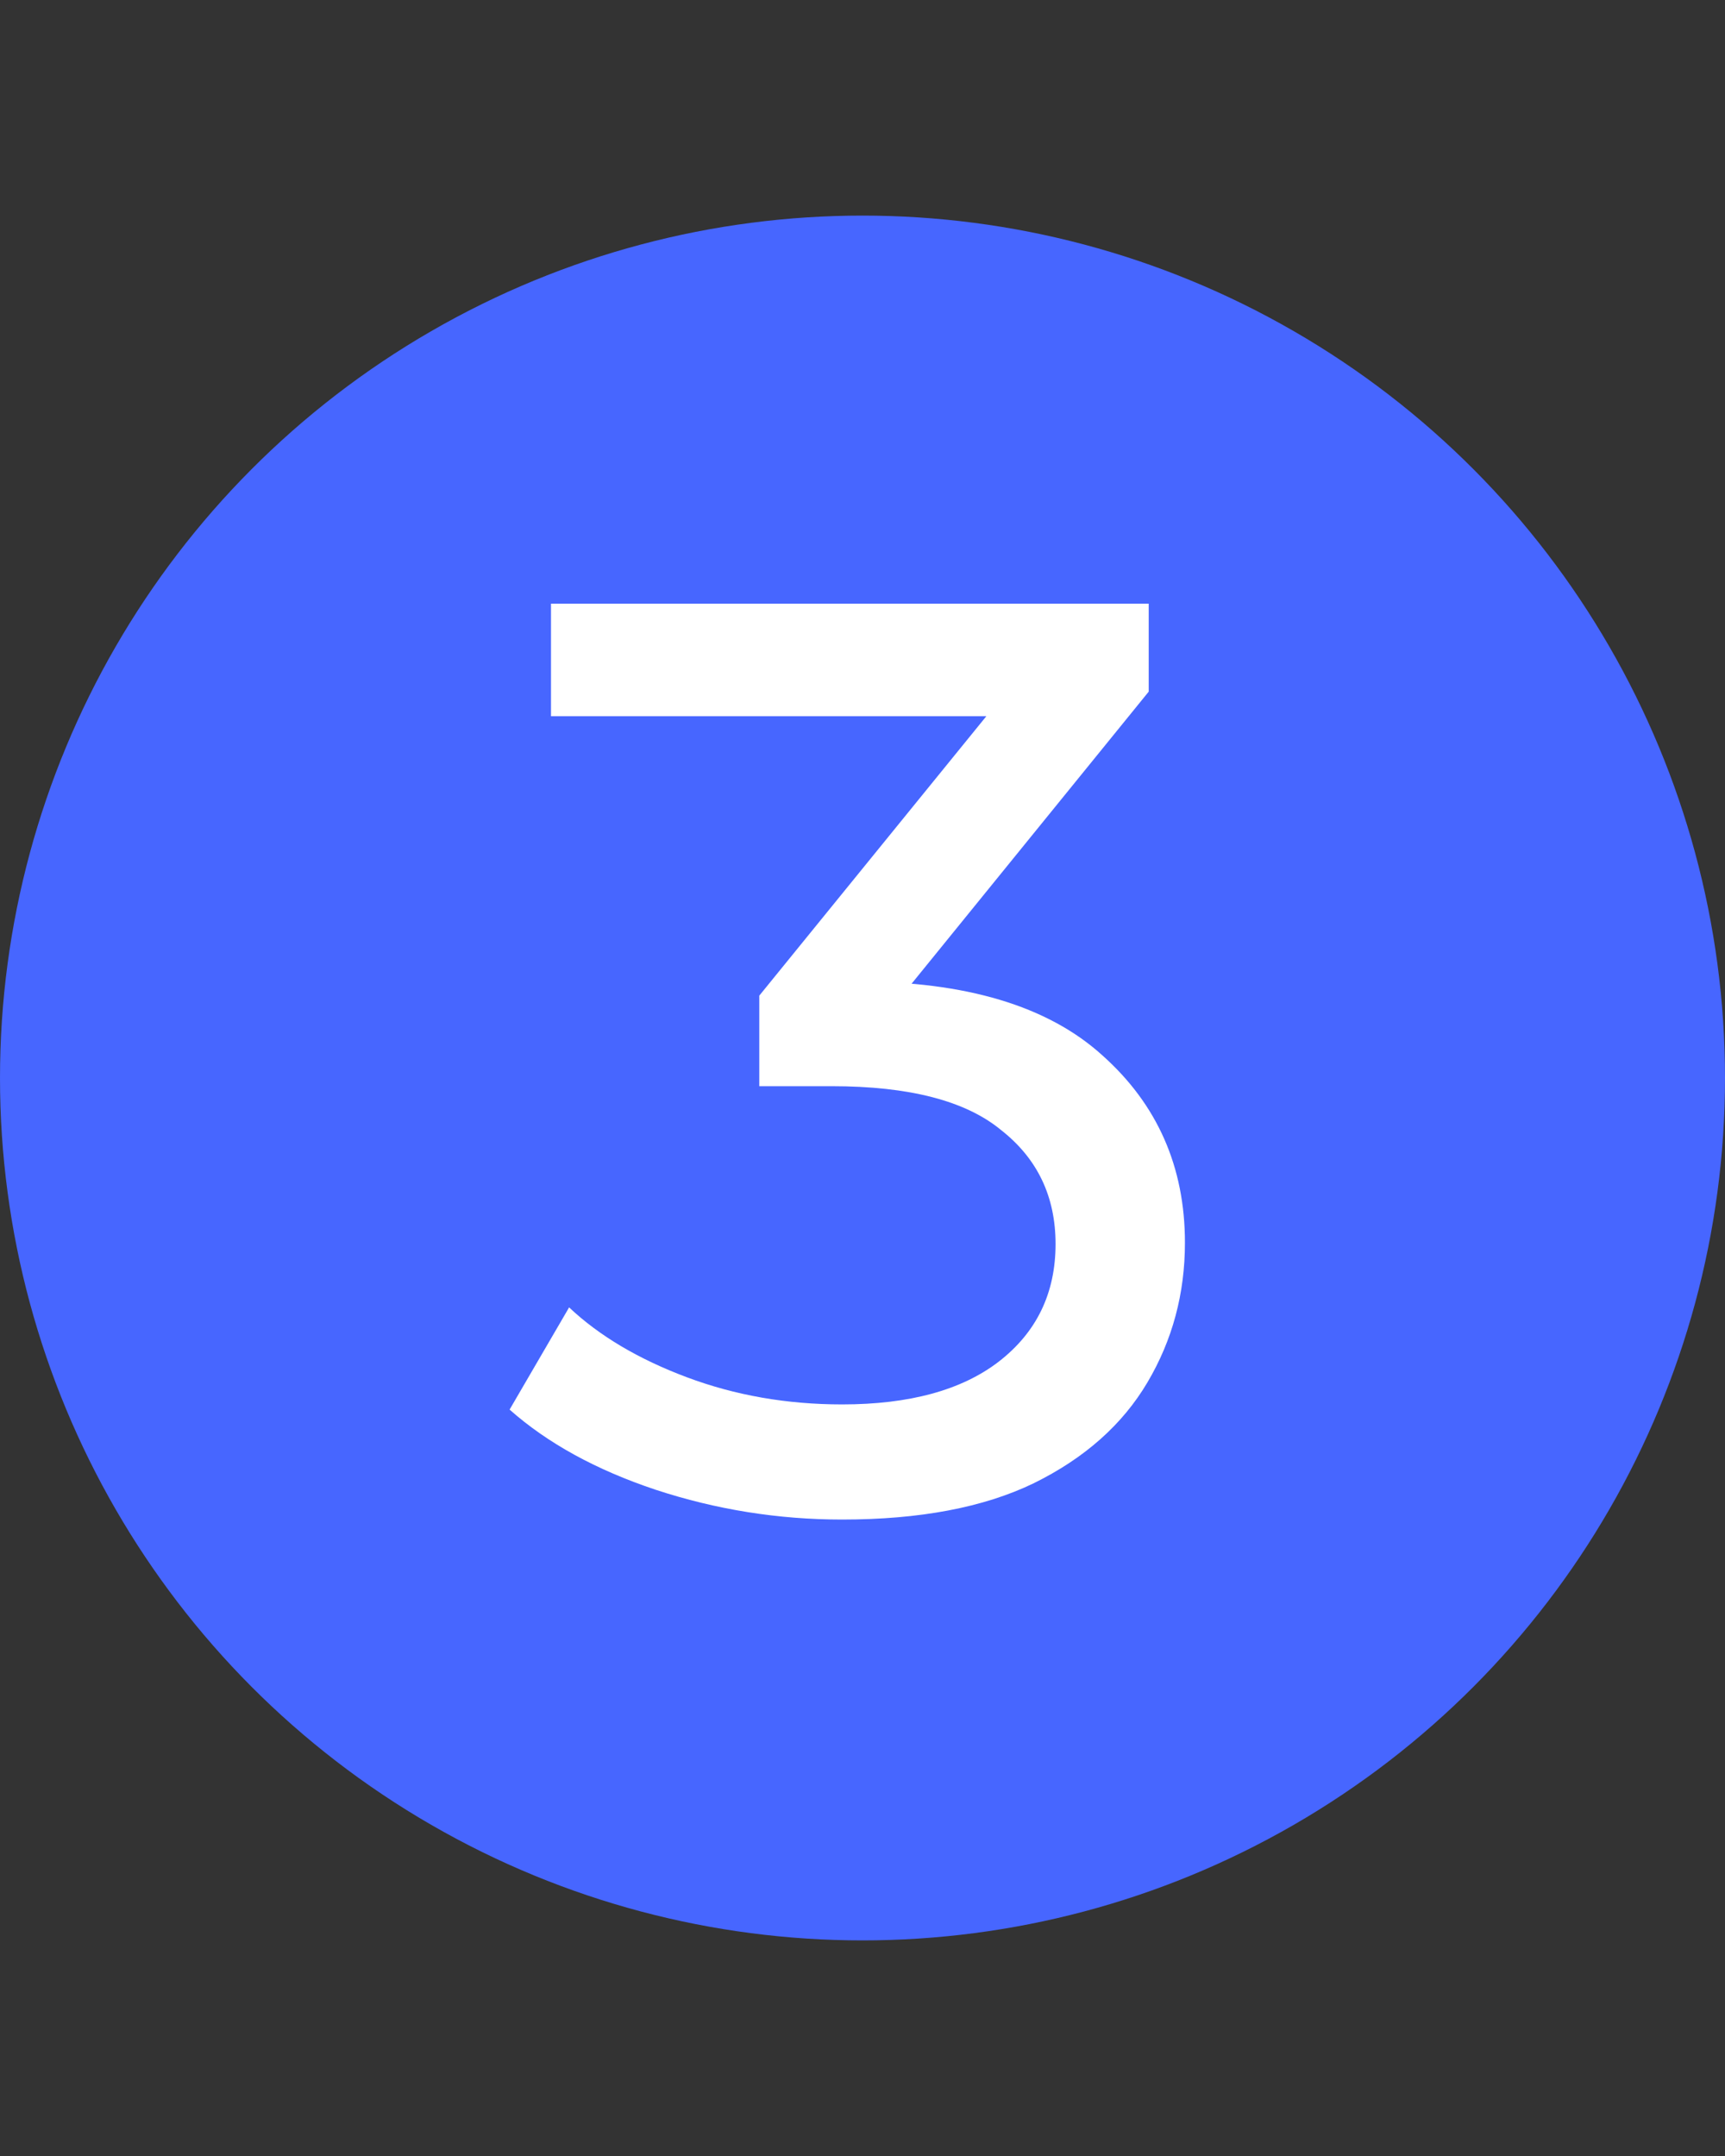
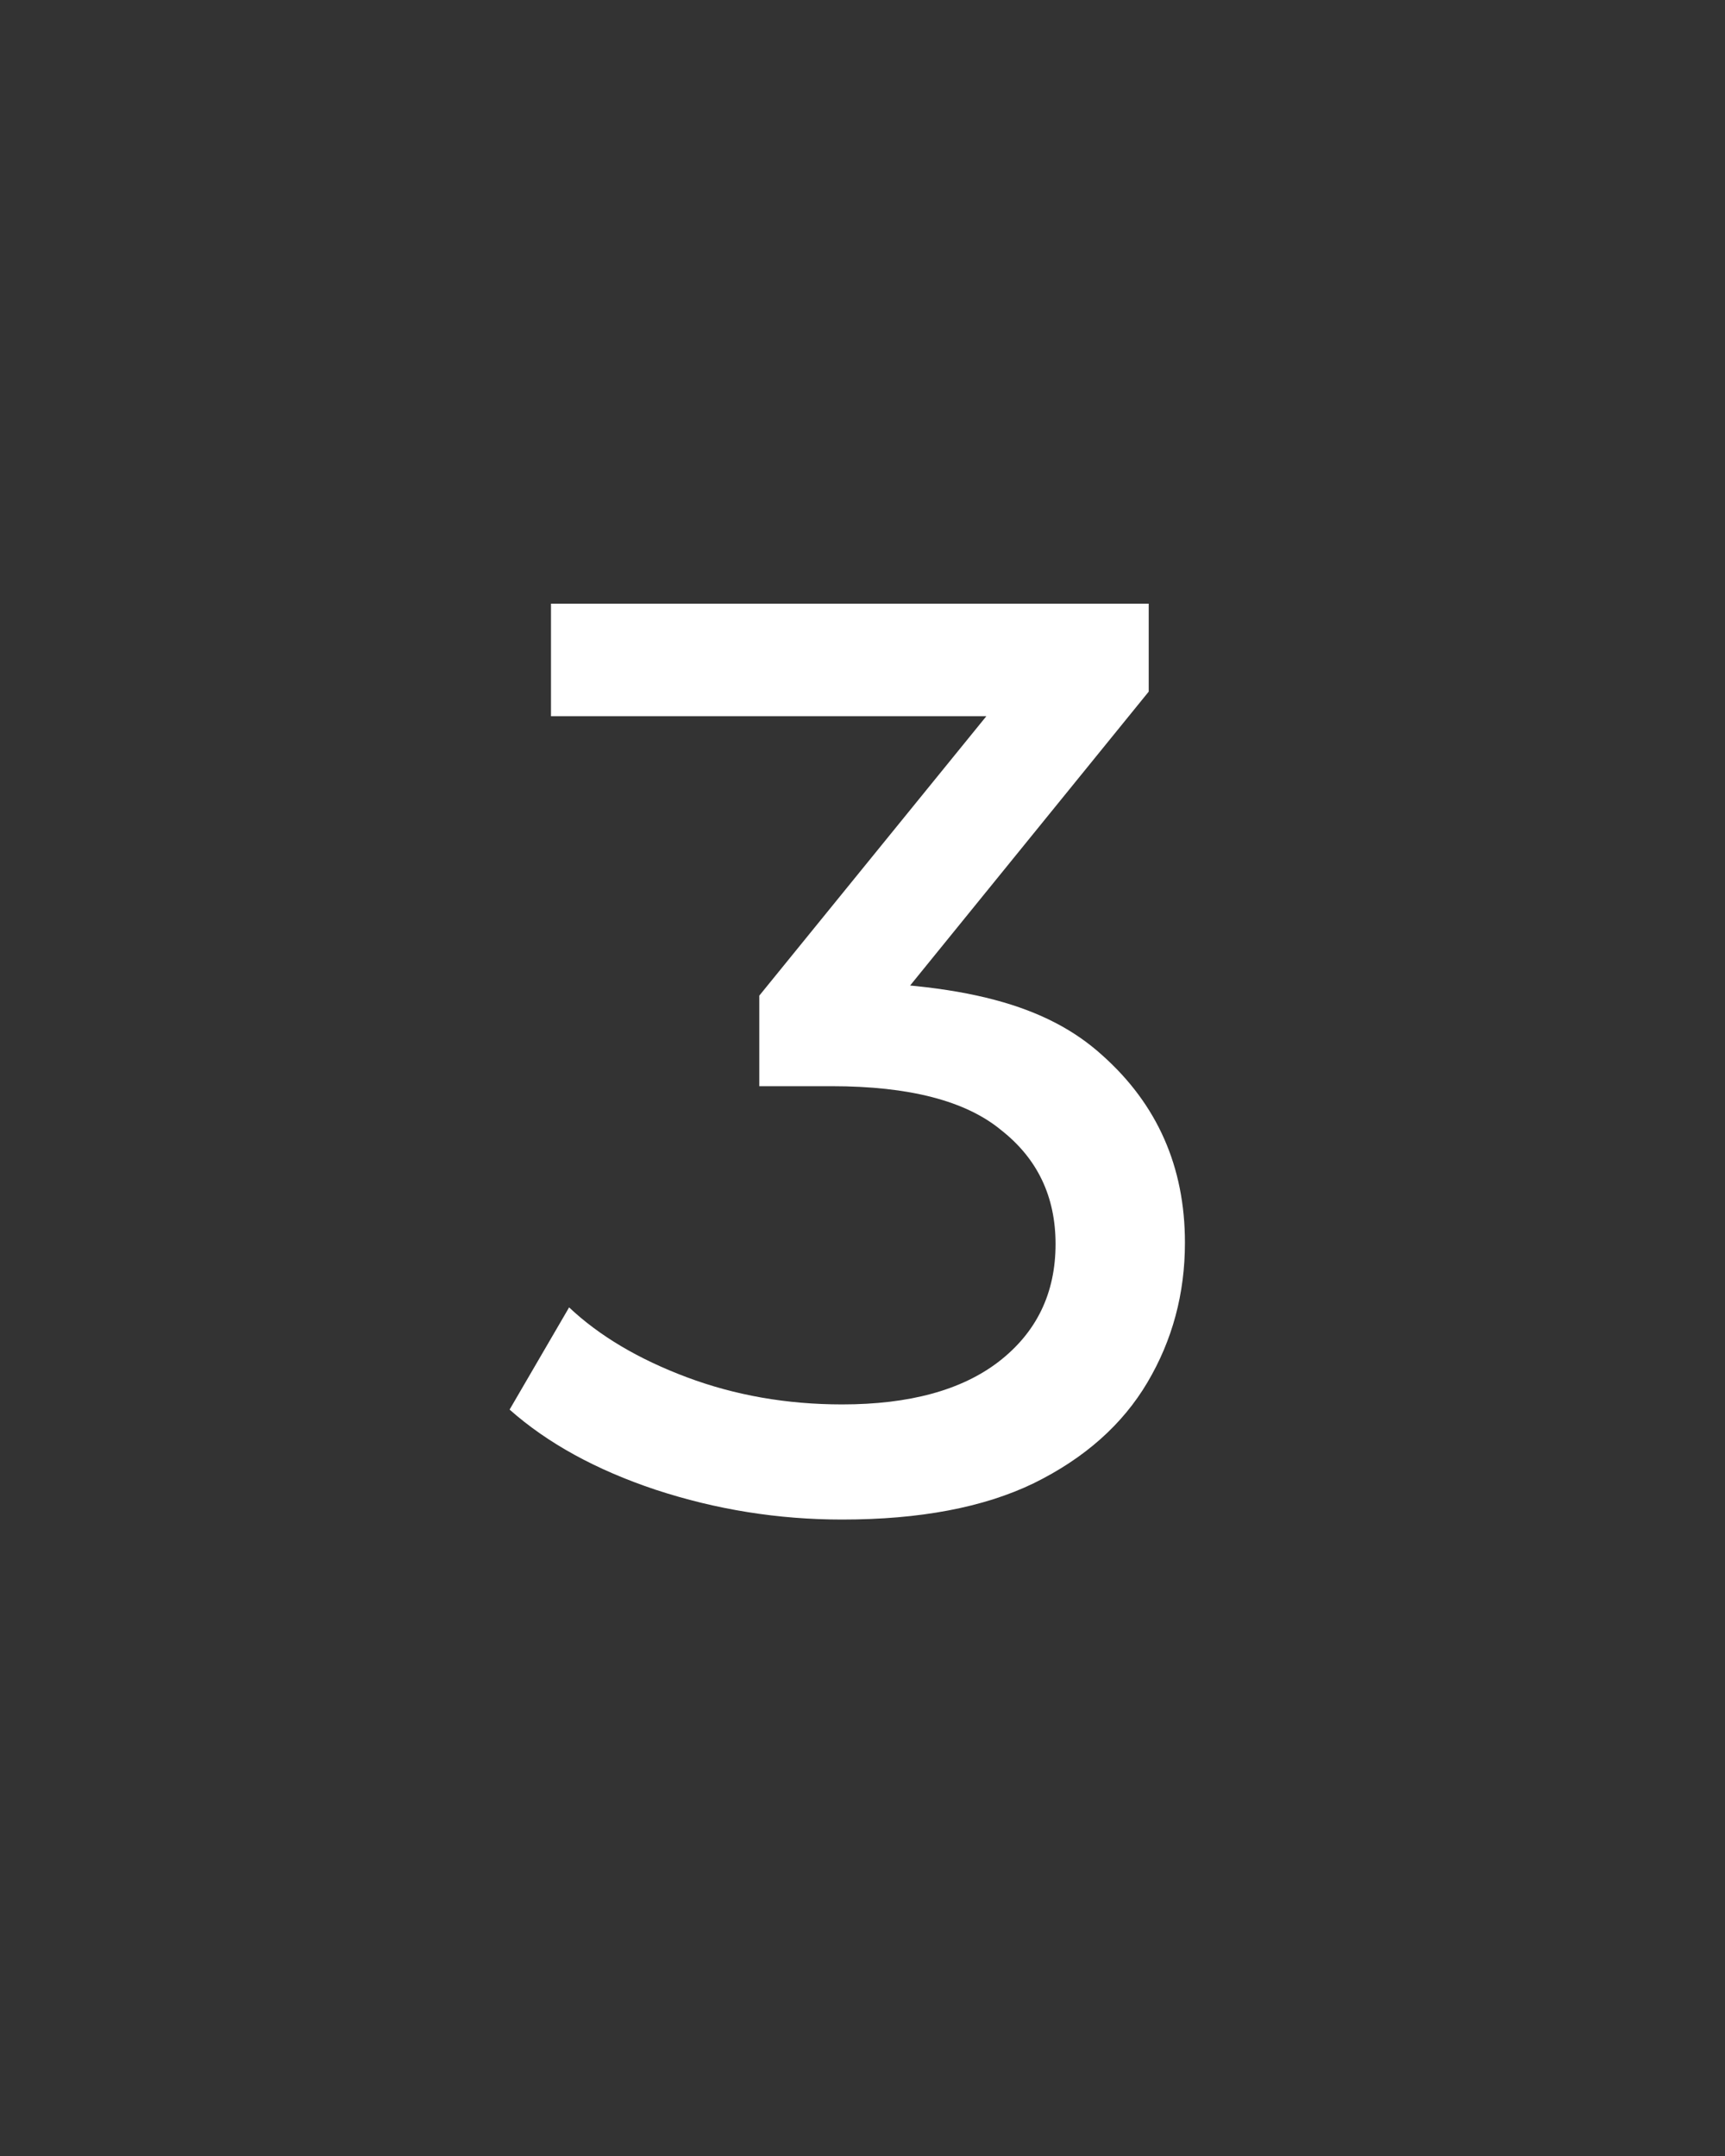
<svg xmlns="http://www.w3.org/2000/svg" width="24" height="30" viewBox="0 0 24 30" fill="none">
  <rect x="0" y="0" width="24" height="30" fill="#333333" stroke="none" />
-   <circle cx="12" cy="15" r="12" fill="#4766FF" />
-   <path d="M11.716 21.144C10.828 21.144 9.964 21.006 9.124 20.73C8.296 20.454 7.618 20.082 7.09 19.614L7.918 18.192C8.338 18.588 8.884 18.912 9.556 19.164C10.228 19.416 10.948 19.542 11.716 19.542C12.652 19.542 13.378 19.344 13.894 18.948C14.422 18.54 14.686 17.994 14.686 17.31C14.686 16.65 14.434 16.122 13.93 15.726C13.438 15.318 12.652 15.114 11.572 15.114H10.564V13.854L14.308 9.246L14.56 9.966H7.666V8.4H15.982V9.624L12.256 14.214L11.32 13.656H11.914C13.438 13.656 14.578 13.998 15.334 14.682C16.102 15.366 16.486 16.236 16.486 17.292C16.486 18 16.312 18.648 15.964 19.236C15.616 19.824 15.088 20.292 14.38 20.64C13.684 20.976 12.796 21.144 11.716 21.144Z" fill="white" />
+   <path d="M11.716 21.144C10.828 21.144 9.964 21.006 9.124 20.73C8.296 20.454 7.618 20.082 7.09 19.614L7.918 18.192C8.338 18.588 8.884 18.912 9.556 19.164C10.228 19.416 10.948 19.542 11.716 19.542C12.652 19.542 13.378 19.344 13.894 18.948C14.422 18.54 14.686 17.994 14.686 17.31C14.686 16.65 14.434 16.122 13.93 15.726C13.438 15.318 12.652 15.114 11.572 15.114H10.564V13.854L14.308 9.246L14.56 9.966H7.666V8.4H15.982V9.624L12.256 14.214L11.32 13.656C13.438 13.656 14.578 13.998 15.334 14.682C16.102 15.366 16.486 16.236 16.486 17.292C16.486 18 16.312 18.648 15.964 19.236C15.616 19.824 15.088 20.292 14.38 20.64C13.684 20.976 12.796 21.144 11.716 21.144Z" fill="white" />
</svg>